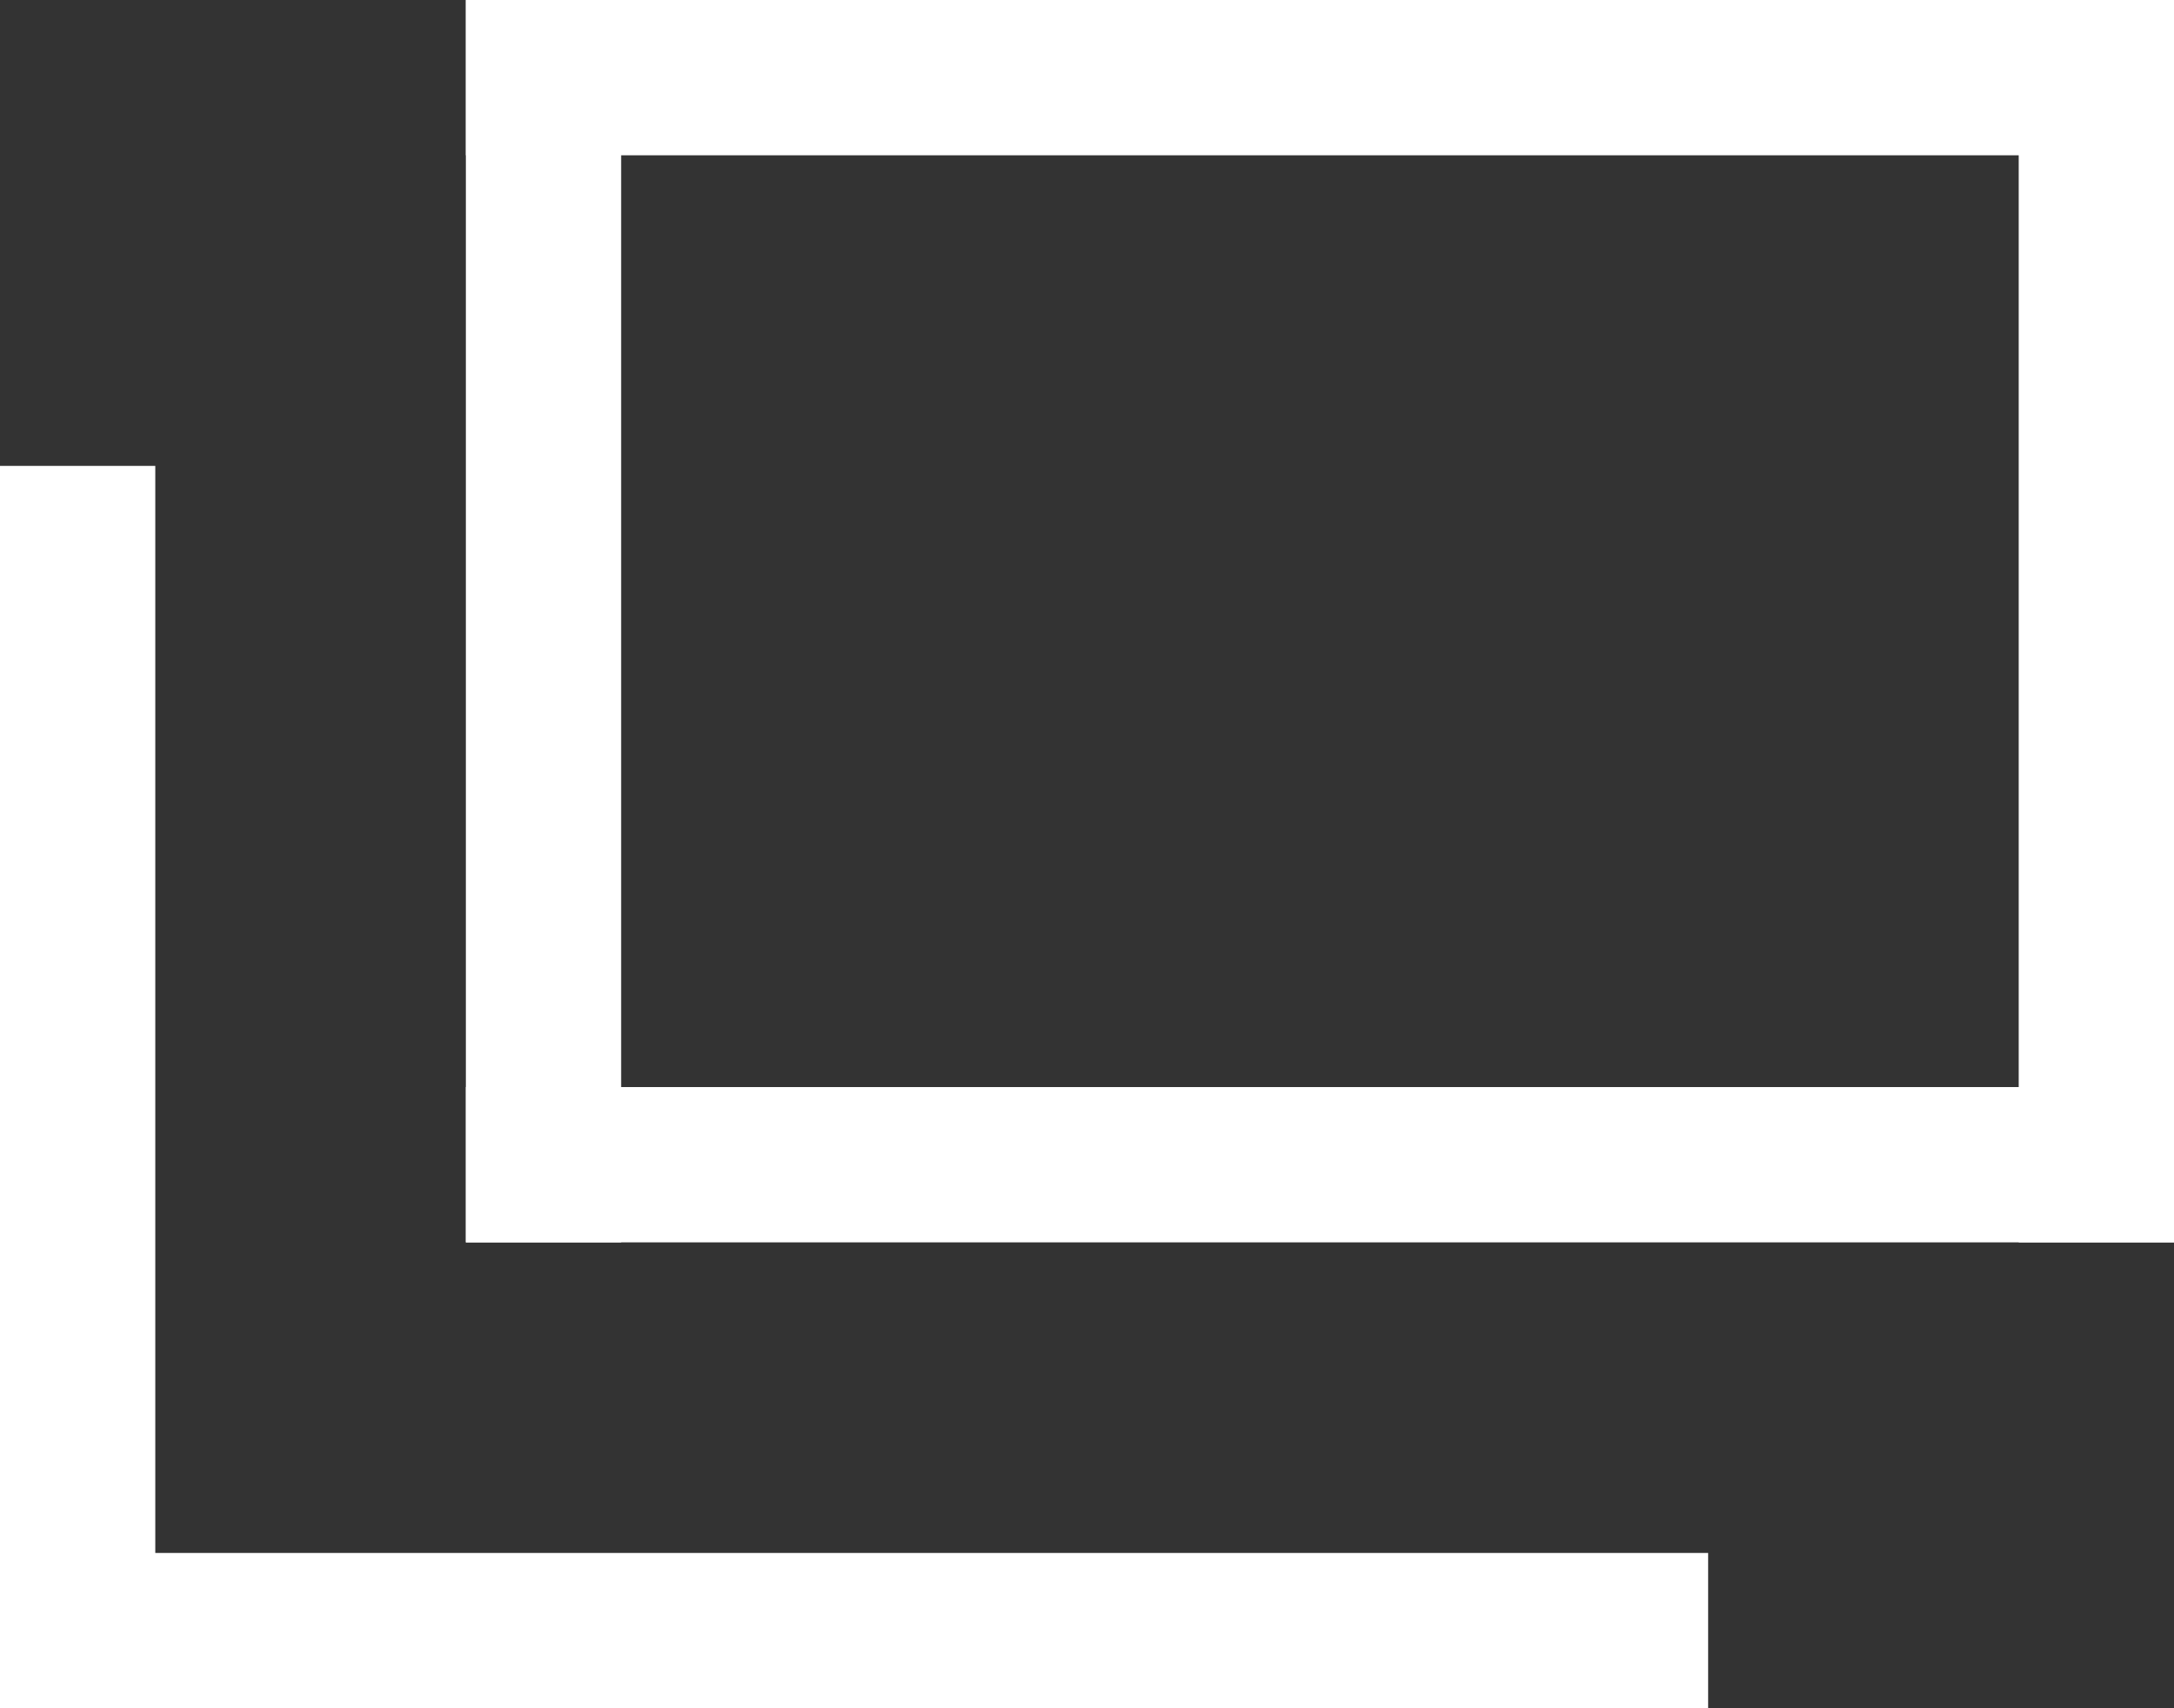
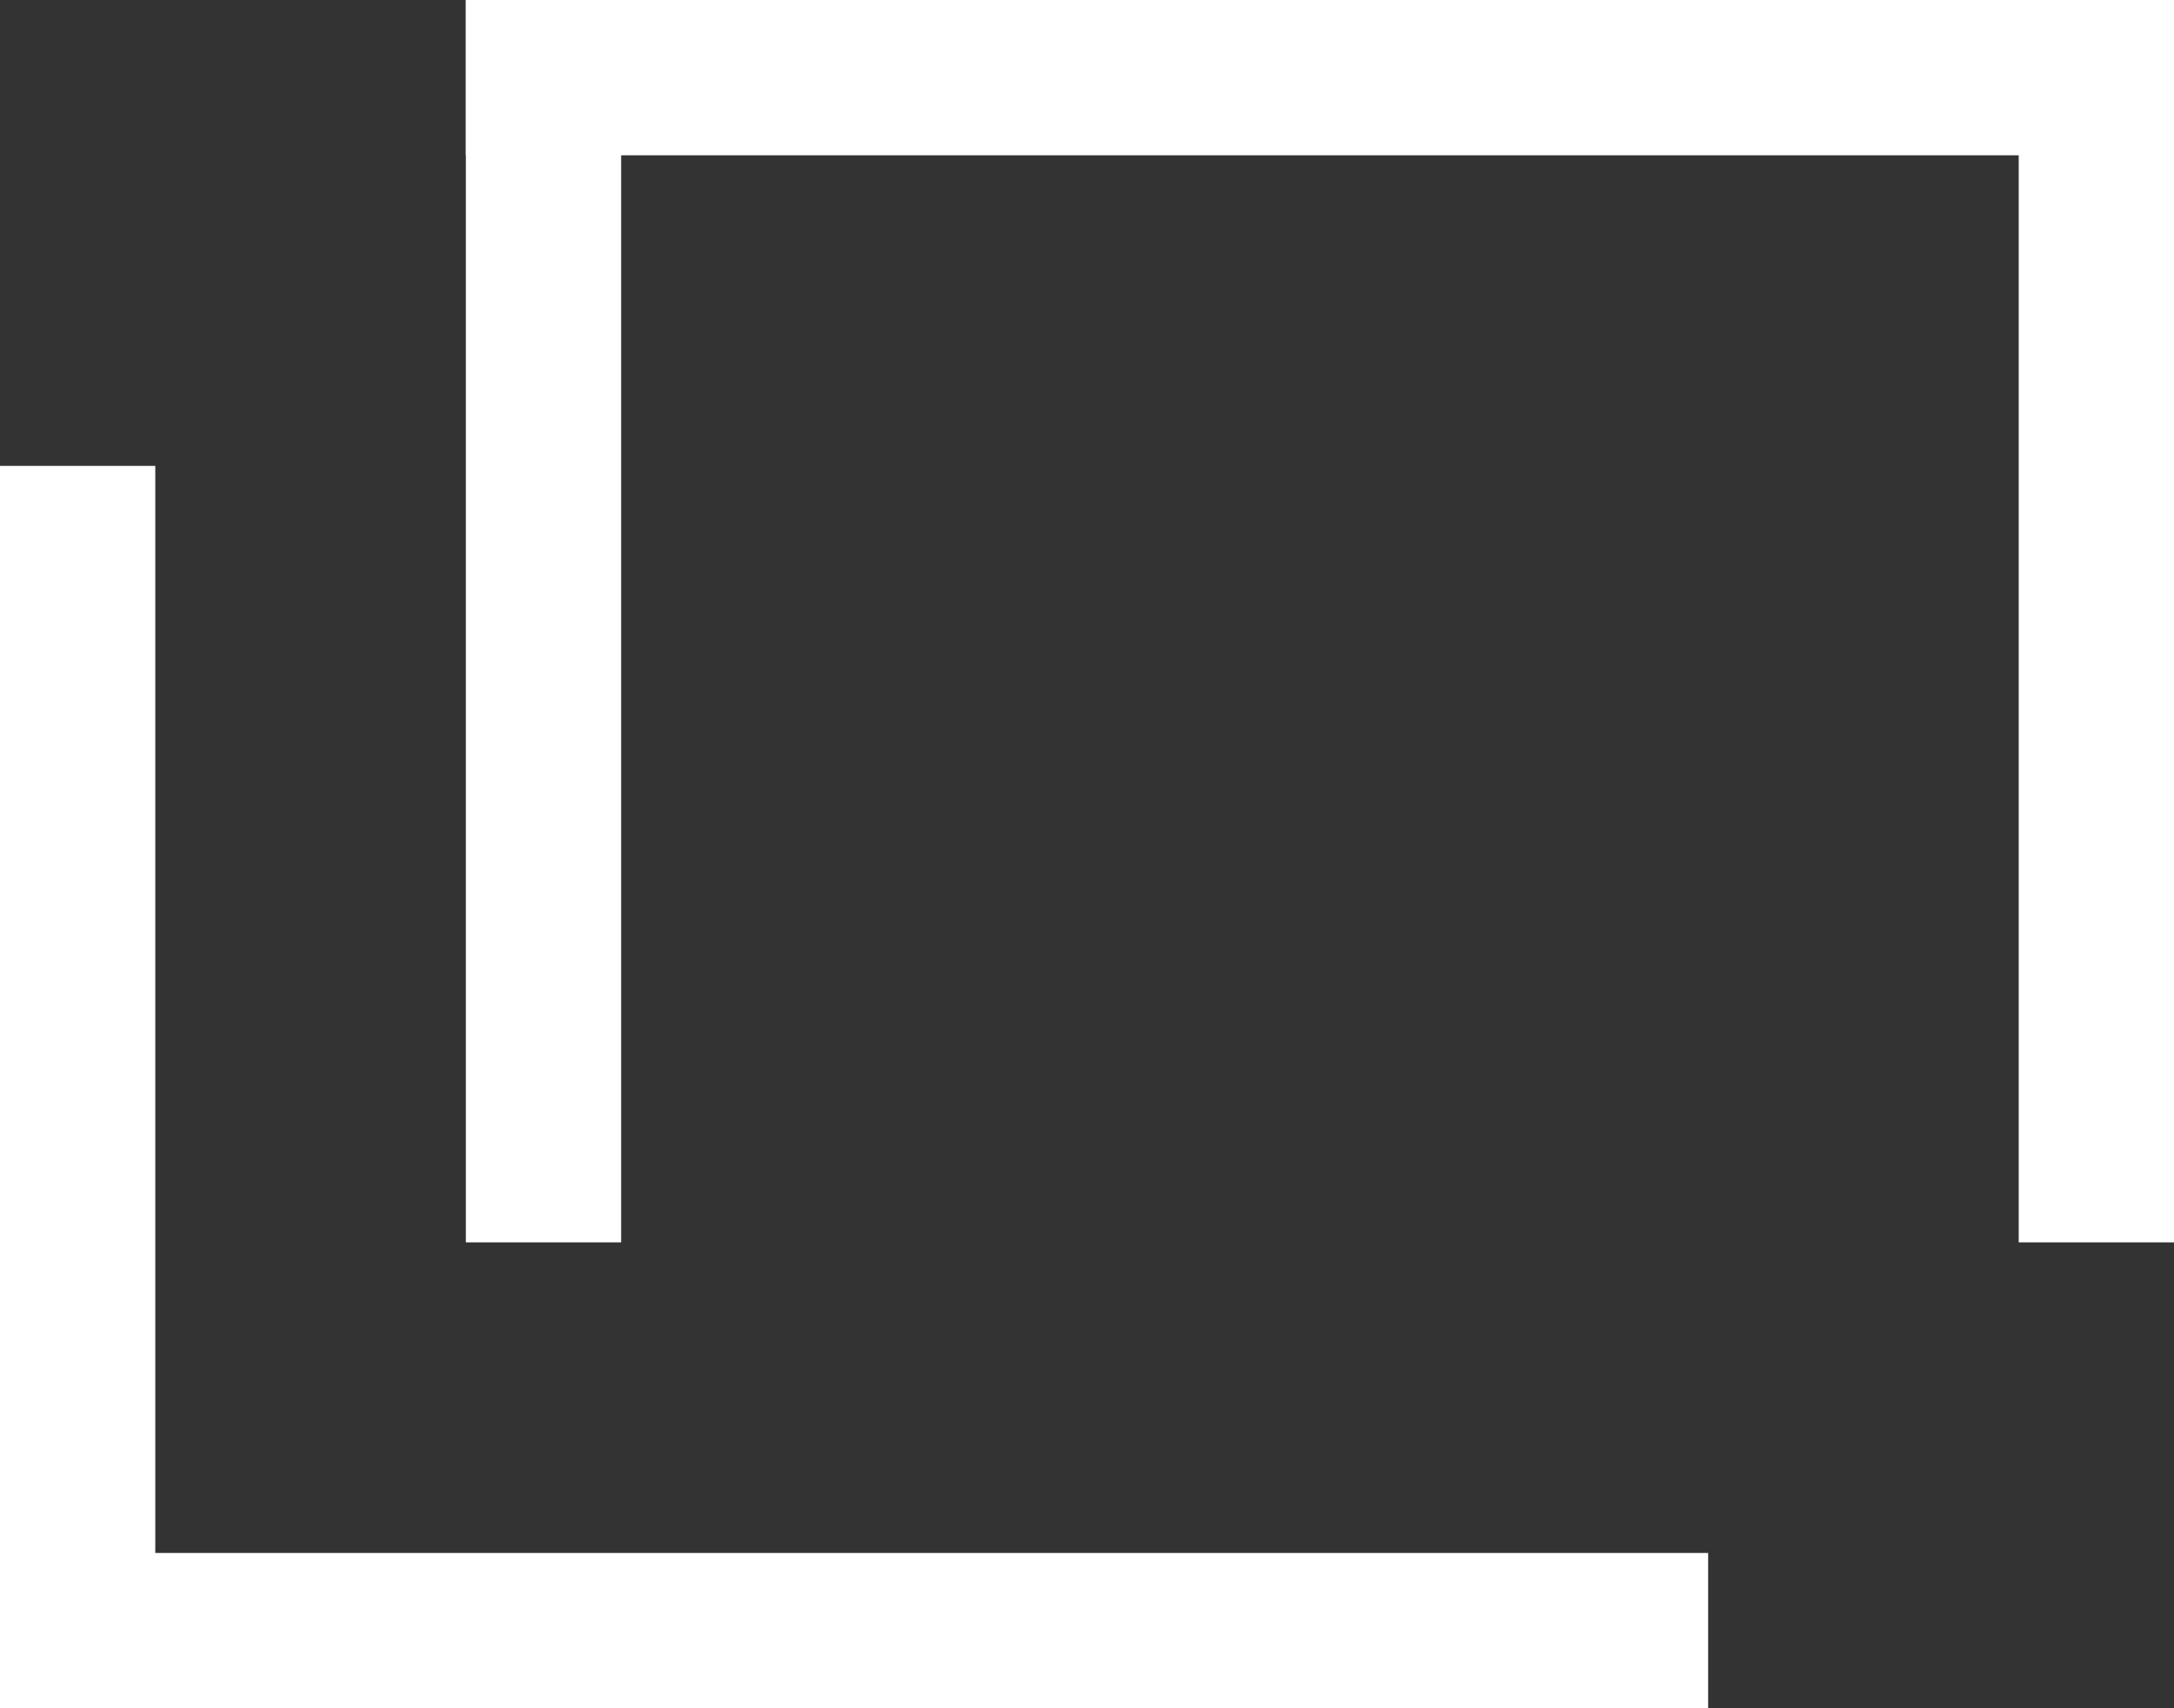
<svg xmlns="http://www.w3.org/2000/svg" id="レイヤー_1" viewBox="0 0 14 11">
  <rect x="0" y="0" width="14" height="11" fill="#333333" stroke="none" />
  <style>.st0{fill:#fff}</style>
  <path class="st0" d="M3 0h1v8H3zM0 3h1v8H0zm13-3h1v8h-1z" />
  <path class="st0" d="M3 0h11v1H3z" />
-   <path transform="rotate(90 8.5 7.5)" class="st0" d="M8 2h1v11H8z" />
  <path class="st0" d="M0 10h11v1H0z" />
</svg>